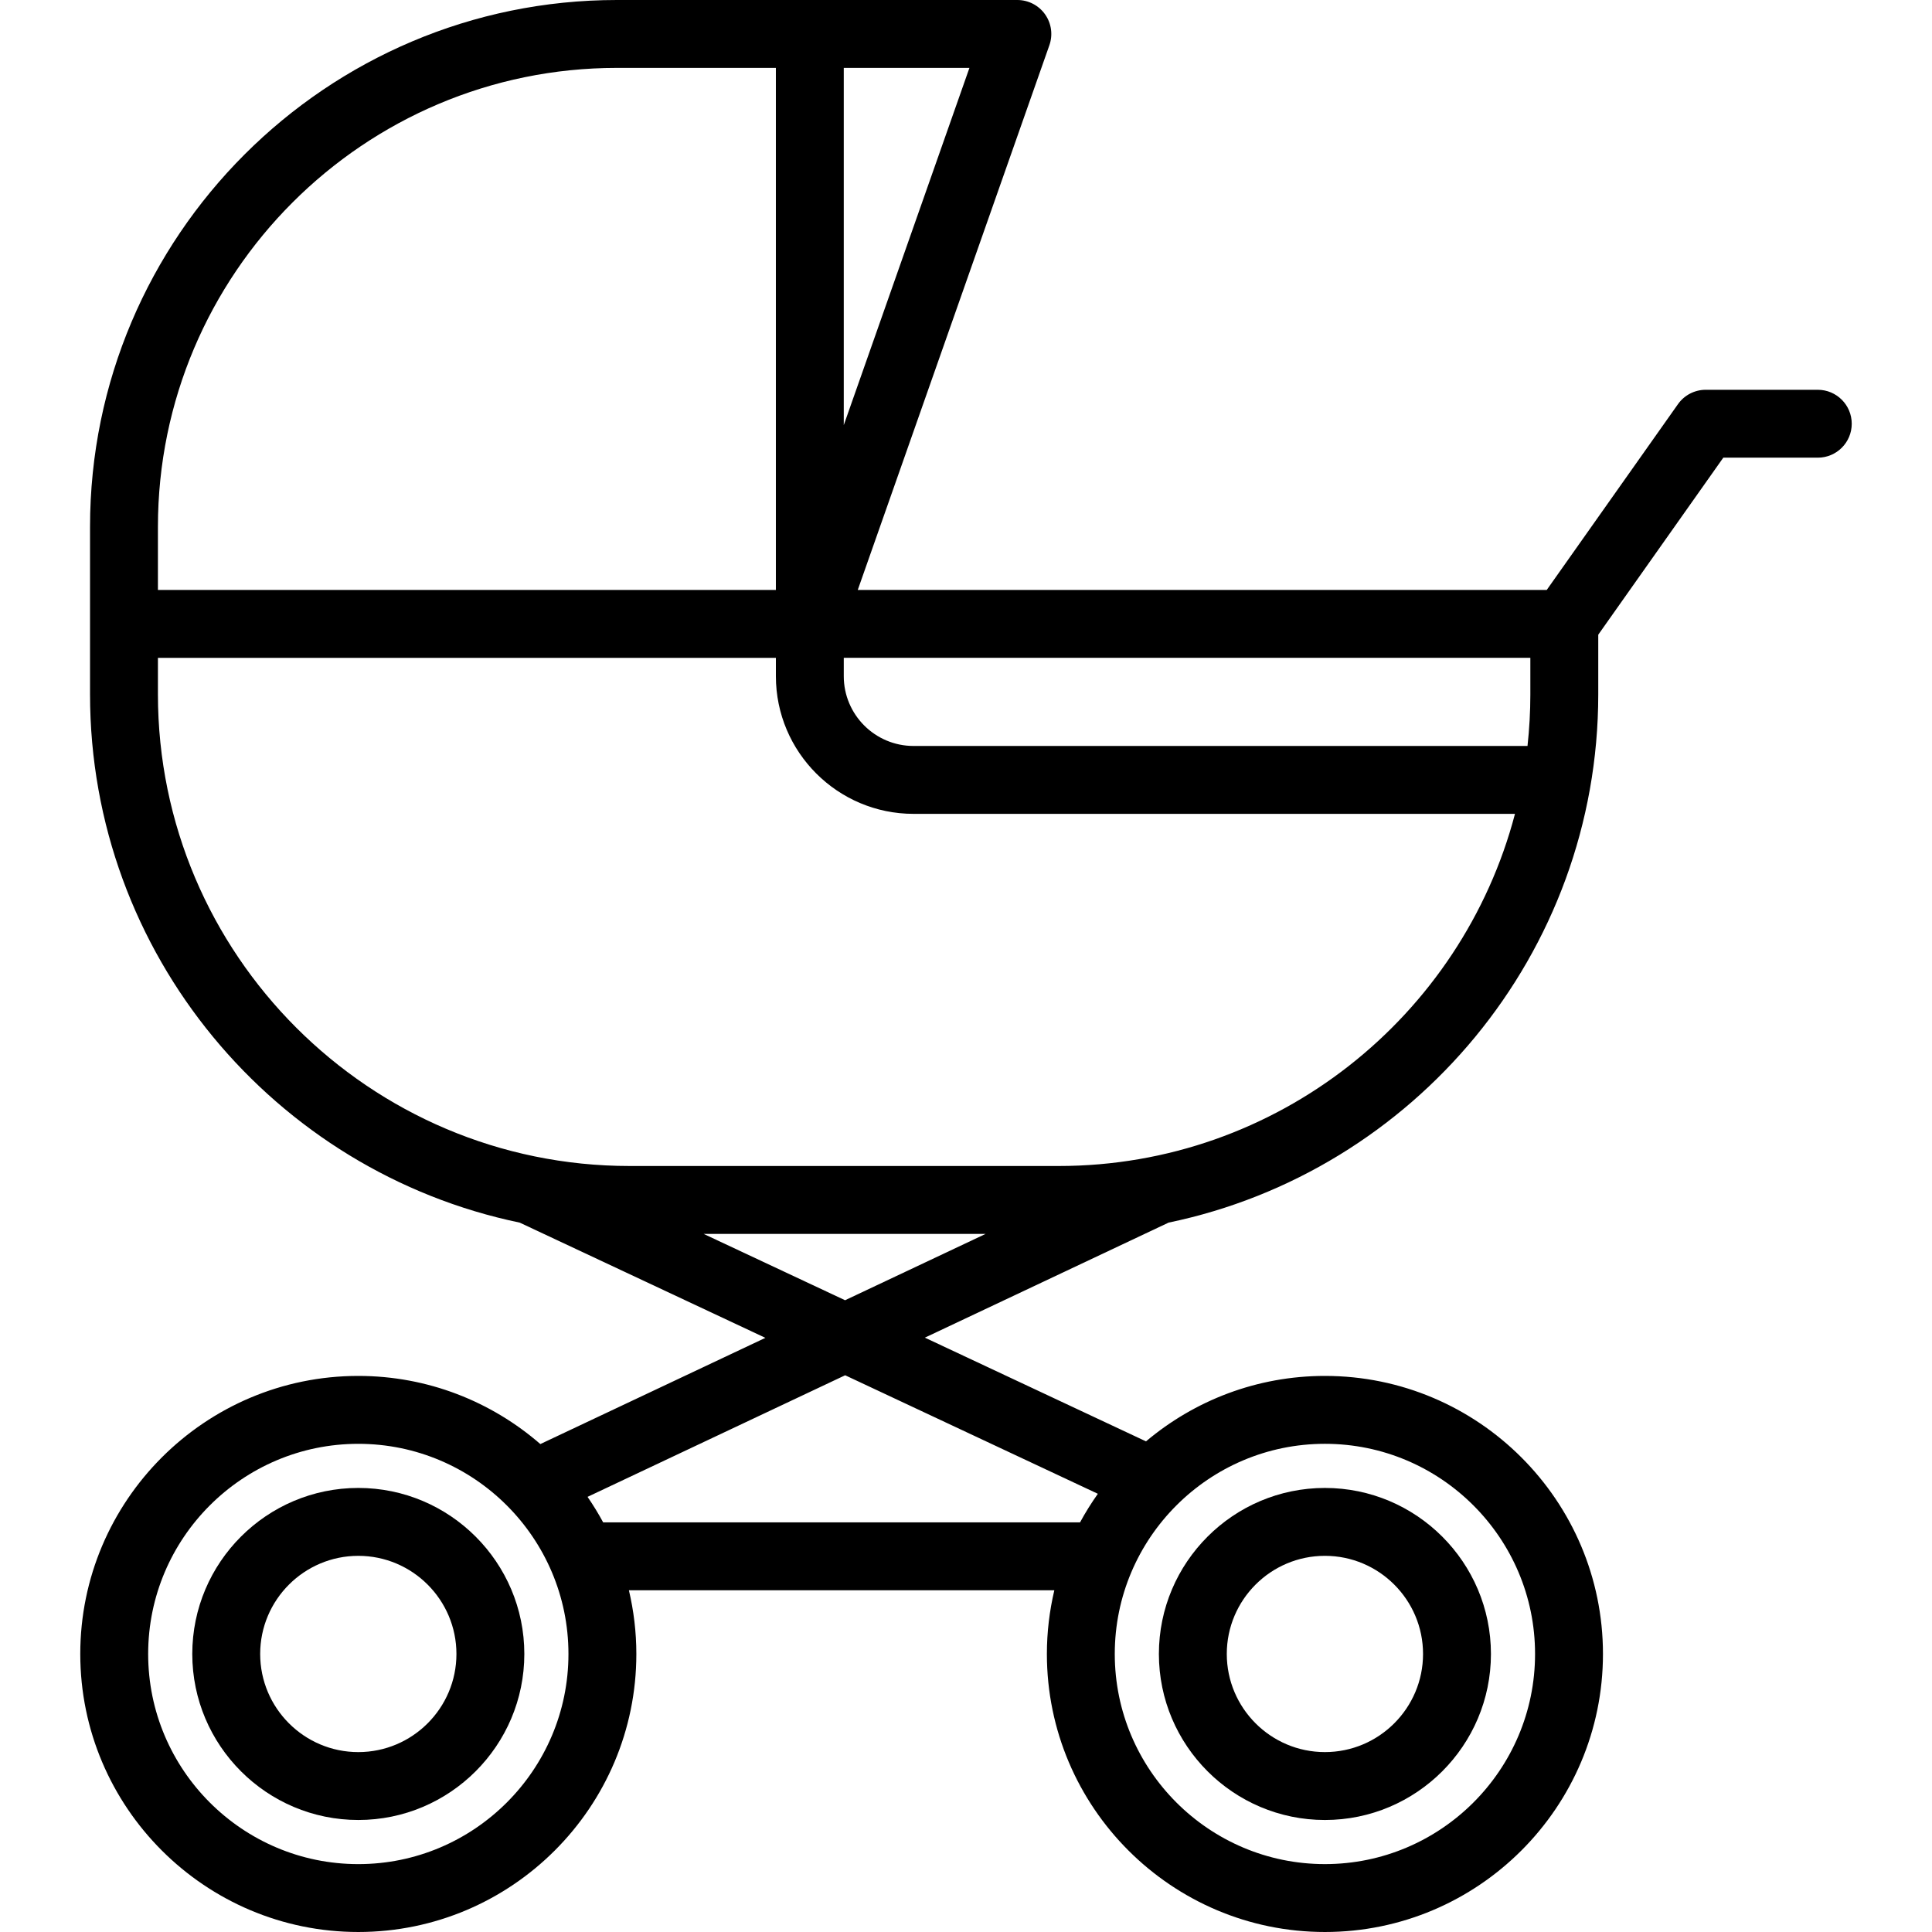
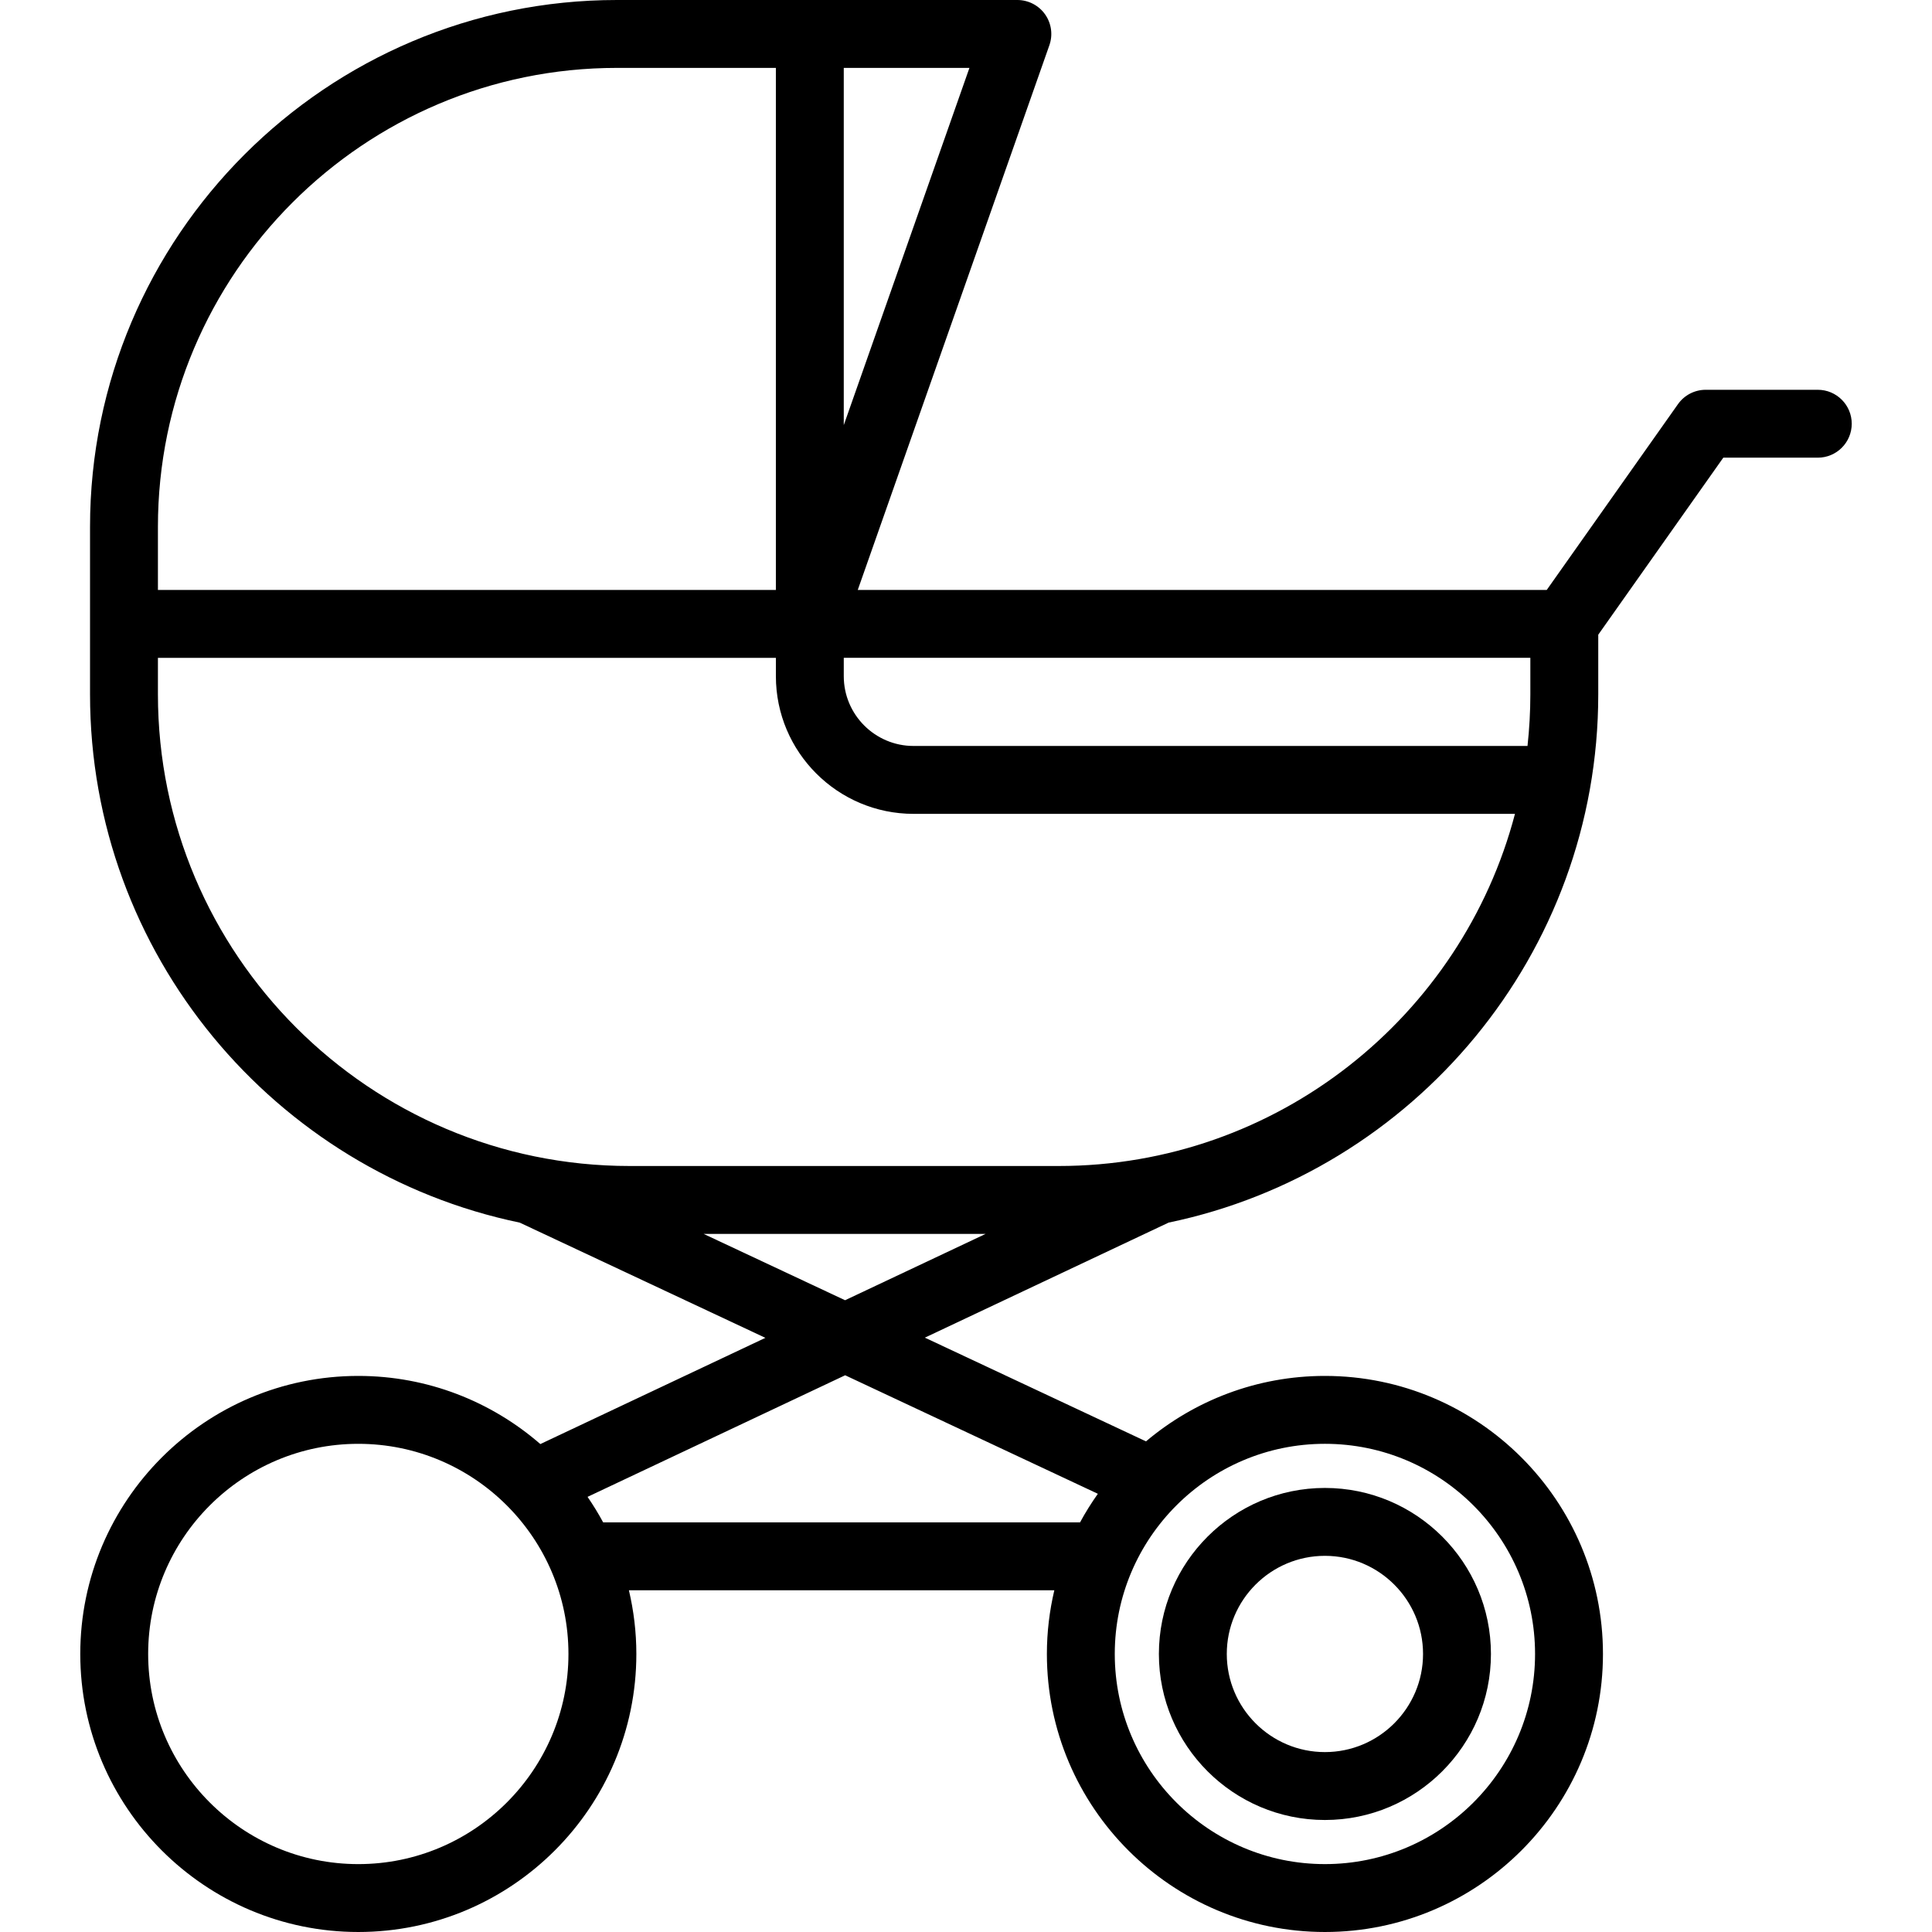
<svg xmlns="http://www.w3.org/2000/svg" fill="#000000" height="800px" width="800px" version="1.1" id="Layer_1" viewBox="0 0 511.999 511.999" xml:space="preserve">
  <g>
    <g>
-       <path d="M94.954,394.318c-24.261,0-43.998,19.738-43.998,43.998c0,24.26,19.738,43.998,43.998,43.998    c24.26,0,43.998-19.738,43.998-43.998C138.952,414.056,119.214,394.318,94.954,394.318z M94.954,464.322    c-14.34,0-26.005-11.666-26.005-26.005s11.666-26.005,26.005-26.005c14.339,0,26.005,11.666,26.005,26.005    S109.293,464.322,94.954,464.322z" />
-     </g>
+       </g>
  </g>
  <g>
    <g>
      <path d="M351.115,394.319c-24.26,0-43.998,19.738-43.998,43.998c0,24.26,19.737,43.998,43.998,43.998    c24.261,0,43.998-19.738,43.998-43.998C395.113,414.057,375.375,394.319,351.115,394.319z M351.115,464.321    c-14.339,0-26.005-11.666-26.005-26.005c0-14.339,11.665-26.005,26.005-26.005s26.005,11.666,26.005,26.005    C377.12,452.655,365.454,464.321,351.115,464.321z" />
    </g>
  </g>
  <g>
    <g>
      <path d="M481.731,103.297h-29.704c-2.922,0-5.662,1.419-7.348,3.806L409.9,156.341H227.315l50.782-144.359    c0.968-2.753,0.541-5.804-1.146-8.185C275.265,1.415,272.527,0,269.609,0H163.492C86.498,0,23.859,62.639,23.859,139.634v44.354    c0,68.874,48.942,126.528,113.873,140.02l65.102,30.534l-59.639,28.149c-12.937-11.235-29.802-18.059-48.24-18.059    c-40.63,0-73.683,33.055-73.683,73.683c0,40.63,33.055,73.683,73.683,73.683c40.628,0,73.683-33.055,73.683-73.683    c0-5.808-0.697-11.454-1.973-16.879h112.741c-1.276,5.424-1.973,11.07-1.973,16.879c0,40.63,33.055,73.683,73.683,73.683    s73.683-33.055,73.683-73.683c0-40.63-33.055-73.683-73.683-73.683c-18.048,0-34.592,6.534-47.417,17.345l-58.602-27.487    l64.592-30.487c64.925-13.497,113.863-71.148,113.863-140.018v-15.784l33.136-46.912h25.044c4.968,0,8.996-4.028,8.996-8.996    S486.7,103.297,481.731,103.297z M223.607,17.992h33.302l-33.302,94.667V17.992z M41.851,139.634    c0-67.074,54.568-121.641,121.641-121.641h42.122v138.348H41.851V139.634z M94.954,494.008c-30.708,0-55.69-24.983-55.69-55.69    c0-30.708,24.983-55.69,55.69-55.69c30.707,0,55.69,24.983,55.69,55.69C150.645,469.024,125.662,494.008,94.954,494.008z     M351.115,382.625c30.708,0,55.69,24.983,55.69,55.69c0,30.708-24.983,55.69-55.69,55.69c-30.707,0-55.69-24.983-55.69-55.69    S320.407,382.625,351.115,382.625z M290.943,395.869c-1.715,2.425-3.301,4.948-4.719,7.576H159.845    c-1.26-2.334-2.645-4.588-4.14-6.763l68.271-32.222L290.943,395.869z M223.952,344.575l-37.482-17.58h74.73L223.952,344.575z     M280.544,309.002H166.866c-68.933,0-125.014-56.081-125.014-125.014v-9.655h163.766v4.869c0,20.114,16.365,36.479,36.479,36.479    h159.387C387.417,269.317,338.529,309.002,280.544,309.002z M404.804,197.687H242.095c-10.193,0-18.487-8.293-18.487-18.487    v-4.869h181.949v9.655h0.001C405.558,188.617,405.297,193.187,404.804,197.687z" />
    </g>
  </g>
</svg>